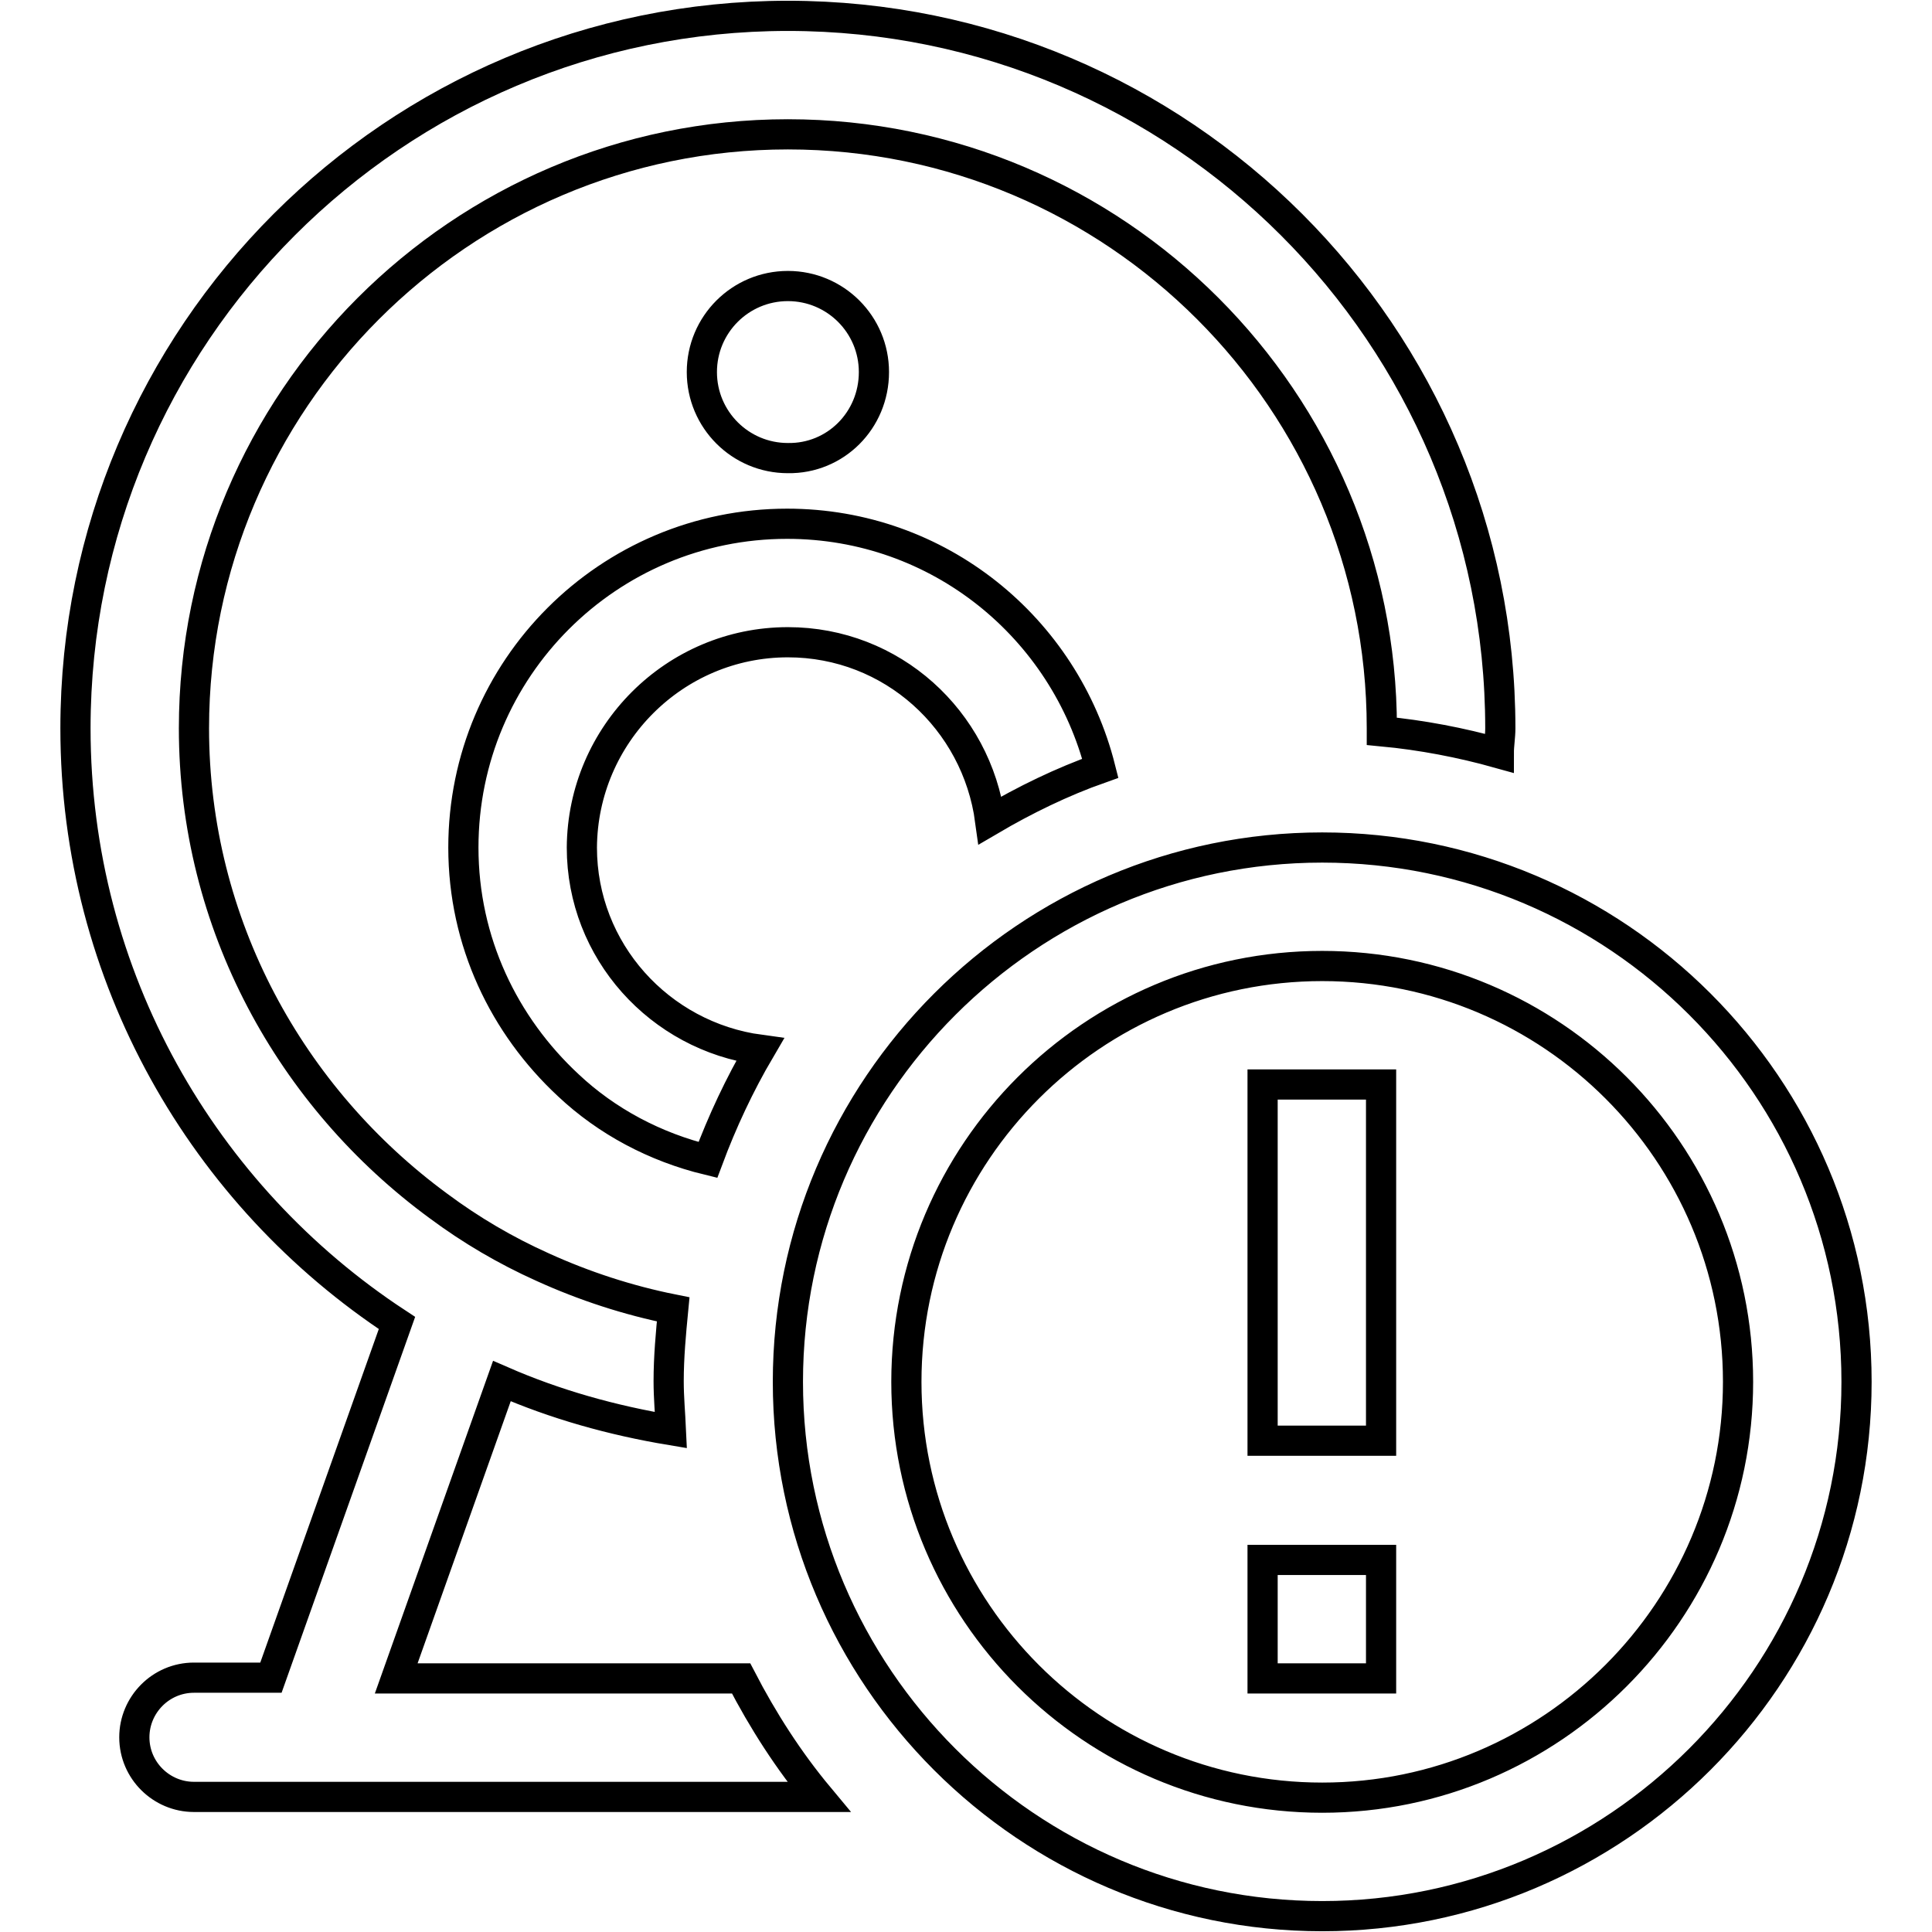
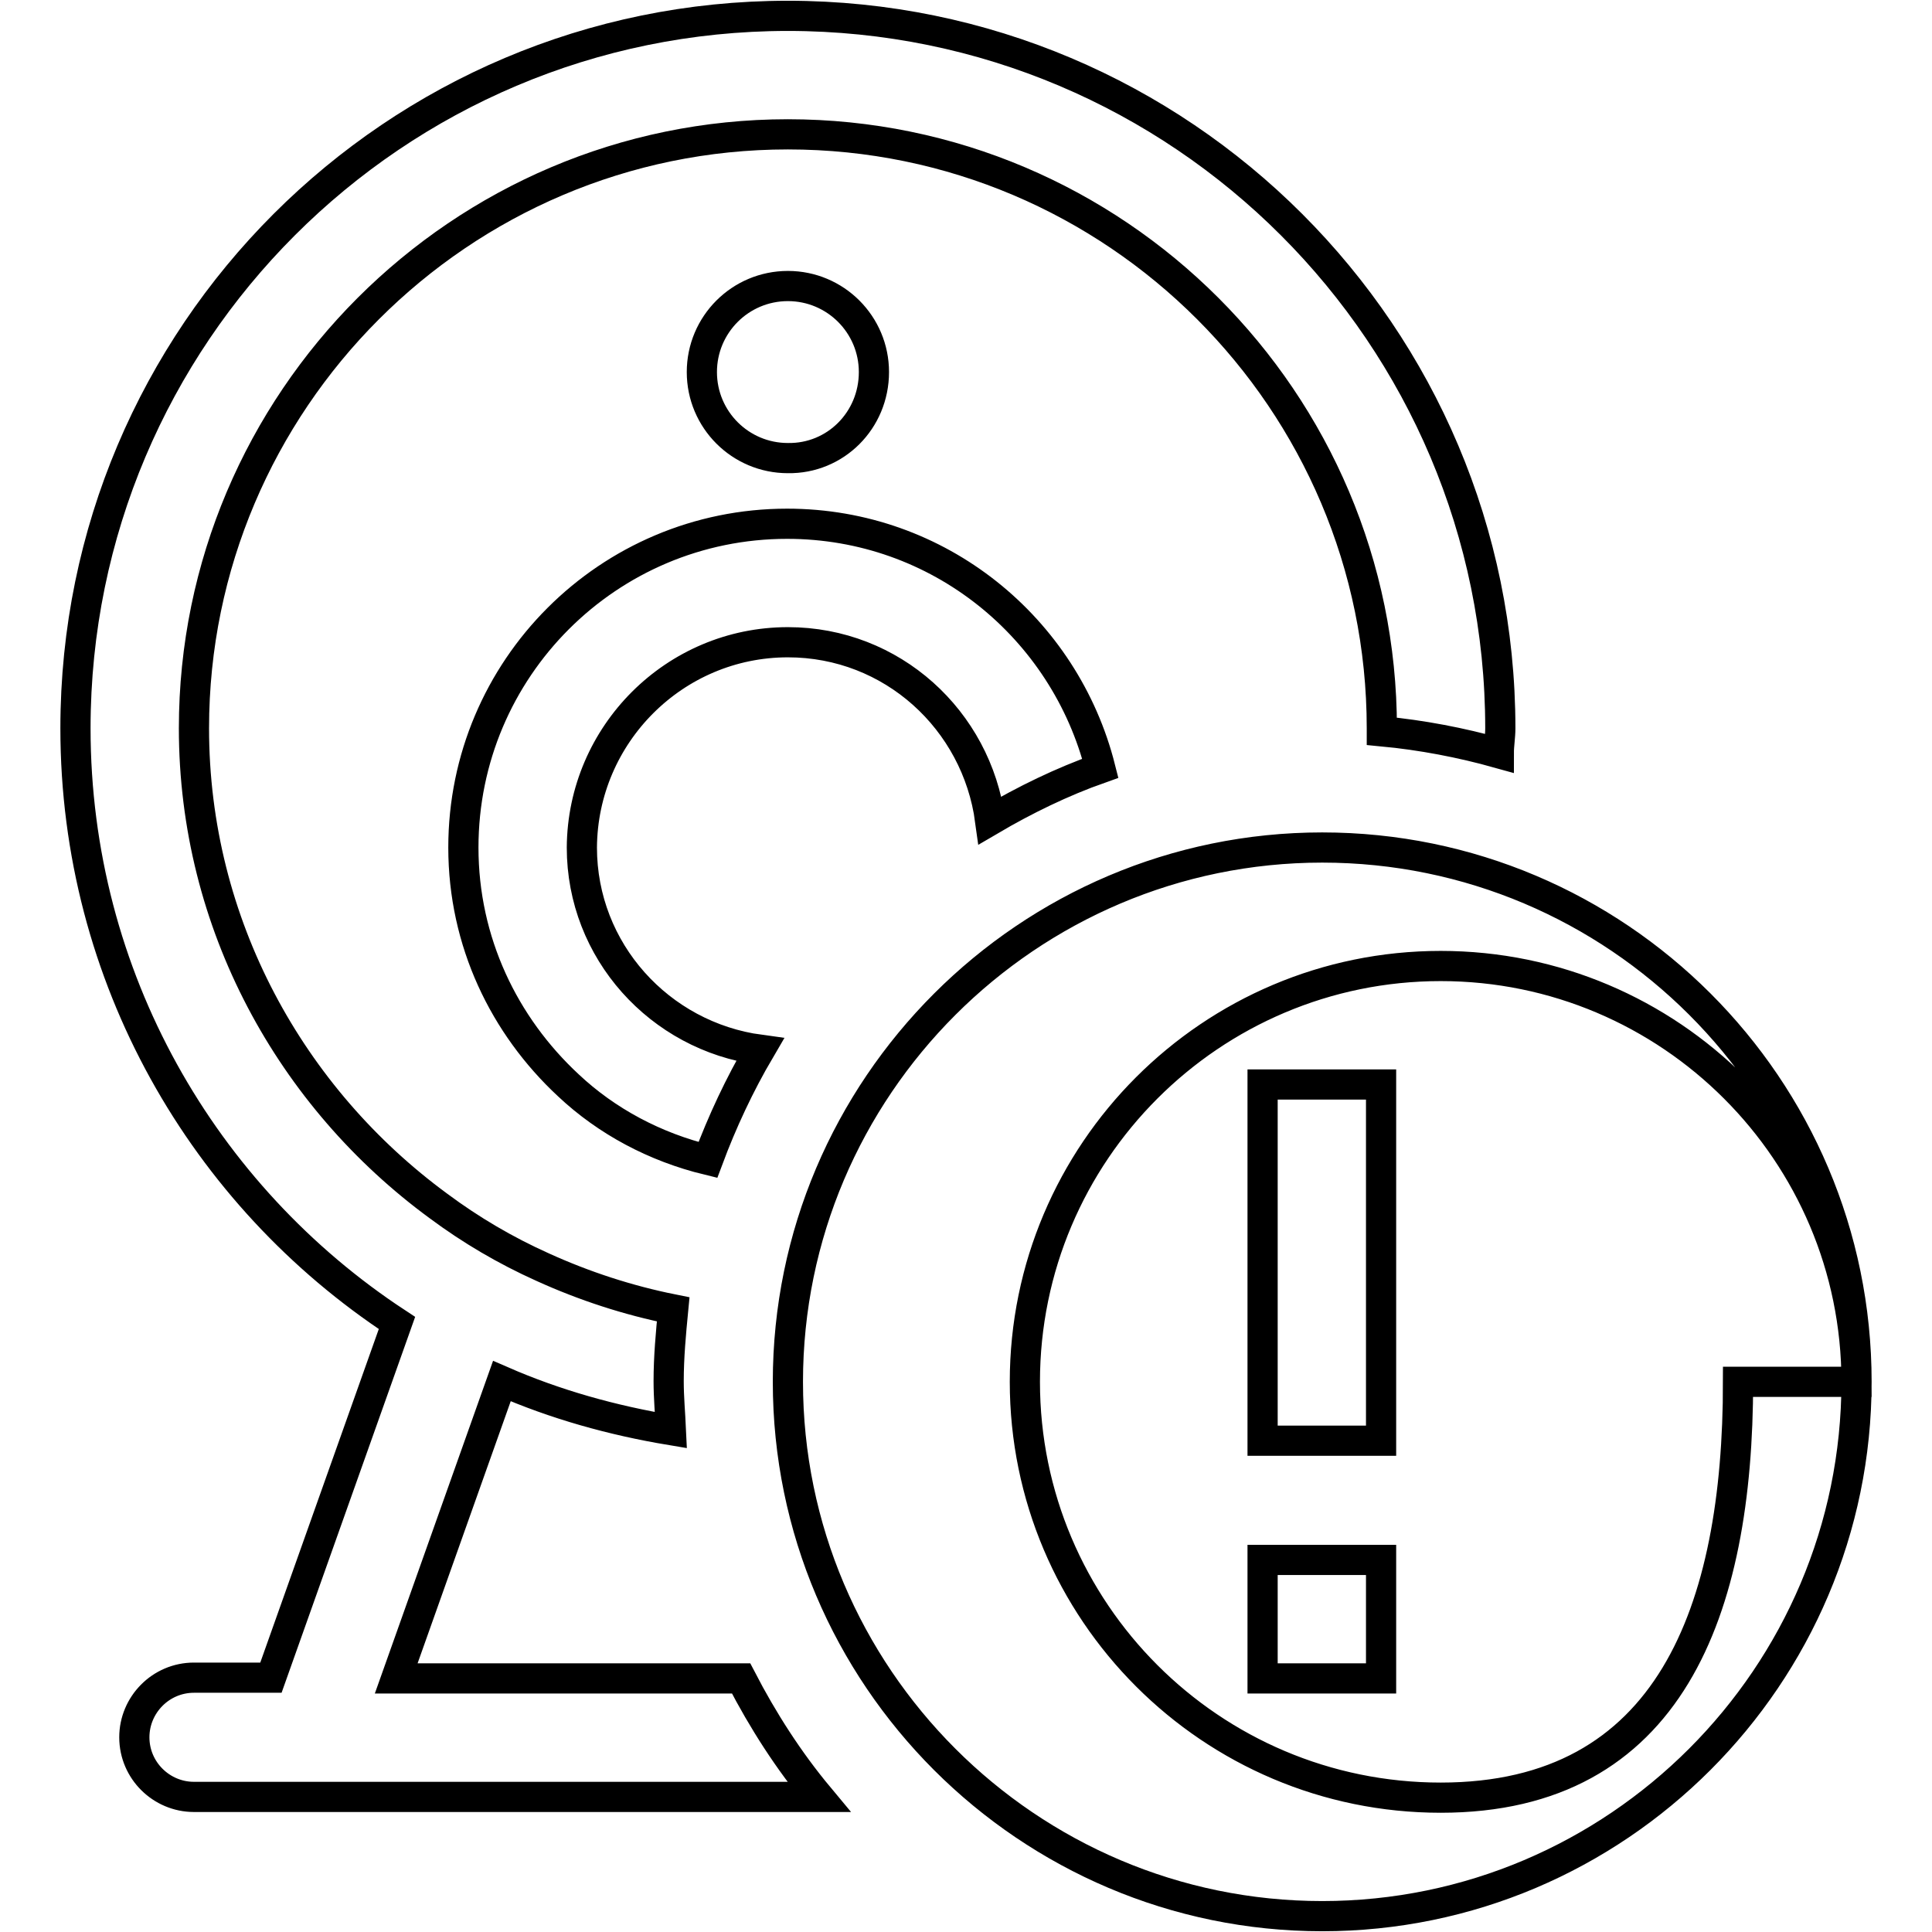
<svg xmlns="http://www.w3.org/2000/svg" version="1.1" x="0px" y="0px" viewBox="0 0 256 256" enable-background="new 0 0 256 256" xml:space="preserve">
  <g>
-     <path stroke-width="4" fill-opacity="0" stroke="#000000" d="M98.2,222.4c2.9,5.6,6.3,10.9,10.3,15.7h-67H25.7c-4.3,0-7.9-3.5-7.9-7.9c0-4.3,3.5-7.9,7.9-7.9h10.2 l16.7-47C27,158.5,10,129.5,10,96.5c0-52.1,42.3-94.4,94.4-94.4s94.4,42.3,94.4,94.4c0,1.1-0.2,2.2-0.2,3.3 c-5-1.4-10.2-2.4-15.5-2.9c0-0.1,0-0.3,0-0.4c0-43.4-35.3-78.7-78.7-78.7S25.7,53.2,25.7,96.5c0,26,12.9,49,32.4,63.3 c4.3,3.2,8.9,5.9,13.8,8.1c5.5,2.5,11.3,4.4,17.3,5.6c-0.3,3.1-0.6,6.3-0.6,9.5c0,2.2,0.2,4.3,0.3,6.5c-7.8-1.3-15.3-3.4-22.4-6.5 l-14,39.4H98.2z M104.4,85.1c13.8,0,25,10.3,26.8,23.6c4.6-2.7,9.5-5.1,14.6-6.9c-4.7-18.6-21.4-32.4-41.5-32.4 c-23.7,0-42.9,19.2-42.9,42.9c0,12.5,5.4,23.6,13.9,31.5c5.1,4.8,11.5,8.2,18.5,9.9c1.9-5.1,4.2-10,6.9-14.6 c-13.3-1.8-23.6-13.1-23.6-26.8C77.2,97.3,89.4,85.1,104.4,85.1z M115.8,49.3c0-6.3-5.1-11.4-11.4-11.4S93,43,93,49.3 c0,6.3,5.1,11.4,11.4,11.4C110.7,60.8,115.8,55.7,115.8,49.3z M246,183.1c0,39-31.8,70.8-70.8,70.8c-39,0-70.8-31.8-70.8-70.8 s31.8-70.8,70.8-70.8C214.2,112.3,246,144,246,183.1z M230.3,183.1c0-30.4-24.7-55.1-55.1-55.1s-55.1,24.7-55.1,55.1 s24.7,55.1,55.1,55.1S230.3,213.4,230.3,183.1z M167.3,190.9h15.7v-47.2h-15.7V190.9z M167.3,222.4h15.7v-15.7h-15.7V222.4z" />
+     <path stroke-width="4" fill-opacity="0" stroke="#000000" d="M98.2,222.4c2.9,5.6,6.3,10.9,10.3,15.7h-67H25.7c-4.3,0-7.9-3.5-7.9-7.9c0-4.3,3.5-7.9,7.9-7.9h10.2 l16.7-47C27,158.5,10,129.5,10,96.5c0-52.1,42.3-94.4,94.4-94.4s94.4,42.3,94.4,94.4c0,1.1-0.2,2.2-0.2,3.3 c-5-1.4-10.2-2.4-15.5-2.9c0-0.1,0-0.3,0-0.4c0-43.4-35.3-78.7-78.7-78.7S25.7,53.2,25.7,96.5c0,26,12.9,49,32.4,63.3 c4.3,3.2,8.9,5.9,13.8,8.1c5.5,2.5,11.3,4.4,17.3,5.6c-0.3,3.1-0.6,6.3-0.6,9.5c0,2.2,0.2,4.3,0.3,6.5c-7.8-1.3-15.3-3.4-22.4-6.5 l-14,39.4H98.2z M104.4,85.1c13.8,0,25,10.3,26.8,23.6c4.6-2.7,9.5-5.1,14.6-6.9c-4.7-18.6-21.4-32.4-41.5-32.4 c-23.7,0-42.9,19.2-42.9,42.9c0,12.5,5.4,23.6,13.9,31.5c5.1,4.8,11.5,8.2,18.5,9.9c1.9-5.1,4.2-10,6.9-14.6 c-13.3-1.8-23.6-13.1-23.6-26.8C77.2,97.3,89.4,85.1,104.4,85.1z M115.8,49.3c0-6.3-5.1-11.4-11.4-11.4S93,43,93,49.3 c0,6.3,5.1,11.4,11.4,11.4C110.7,60.8,115.8,55.7,115.8,49.3z M246,183.1c0,39-31.8,70.8-70.8,70.8c-39,0-70.8-31.8-70.8-70.8 s31.8-70.8,70.8-70.8C214.2,112.3,246,144,246,183.1z c0-30.4-24.7-55.1-55.1-55.1s-55.1,24.7-55.1,55.1 s24.7,55.1,55.1,55.1S230.3,213.4,230.3,183.1z M167.3,190.9h15.7v-47.2h-15.7V190.9z M167.3,222.4h15.7v-15.7h-15.7V222.4z" />
  </g>
</svg>